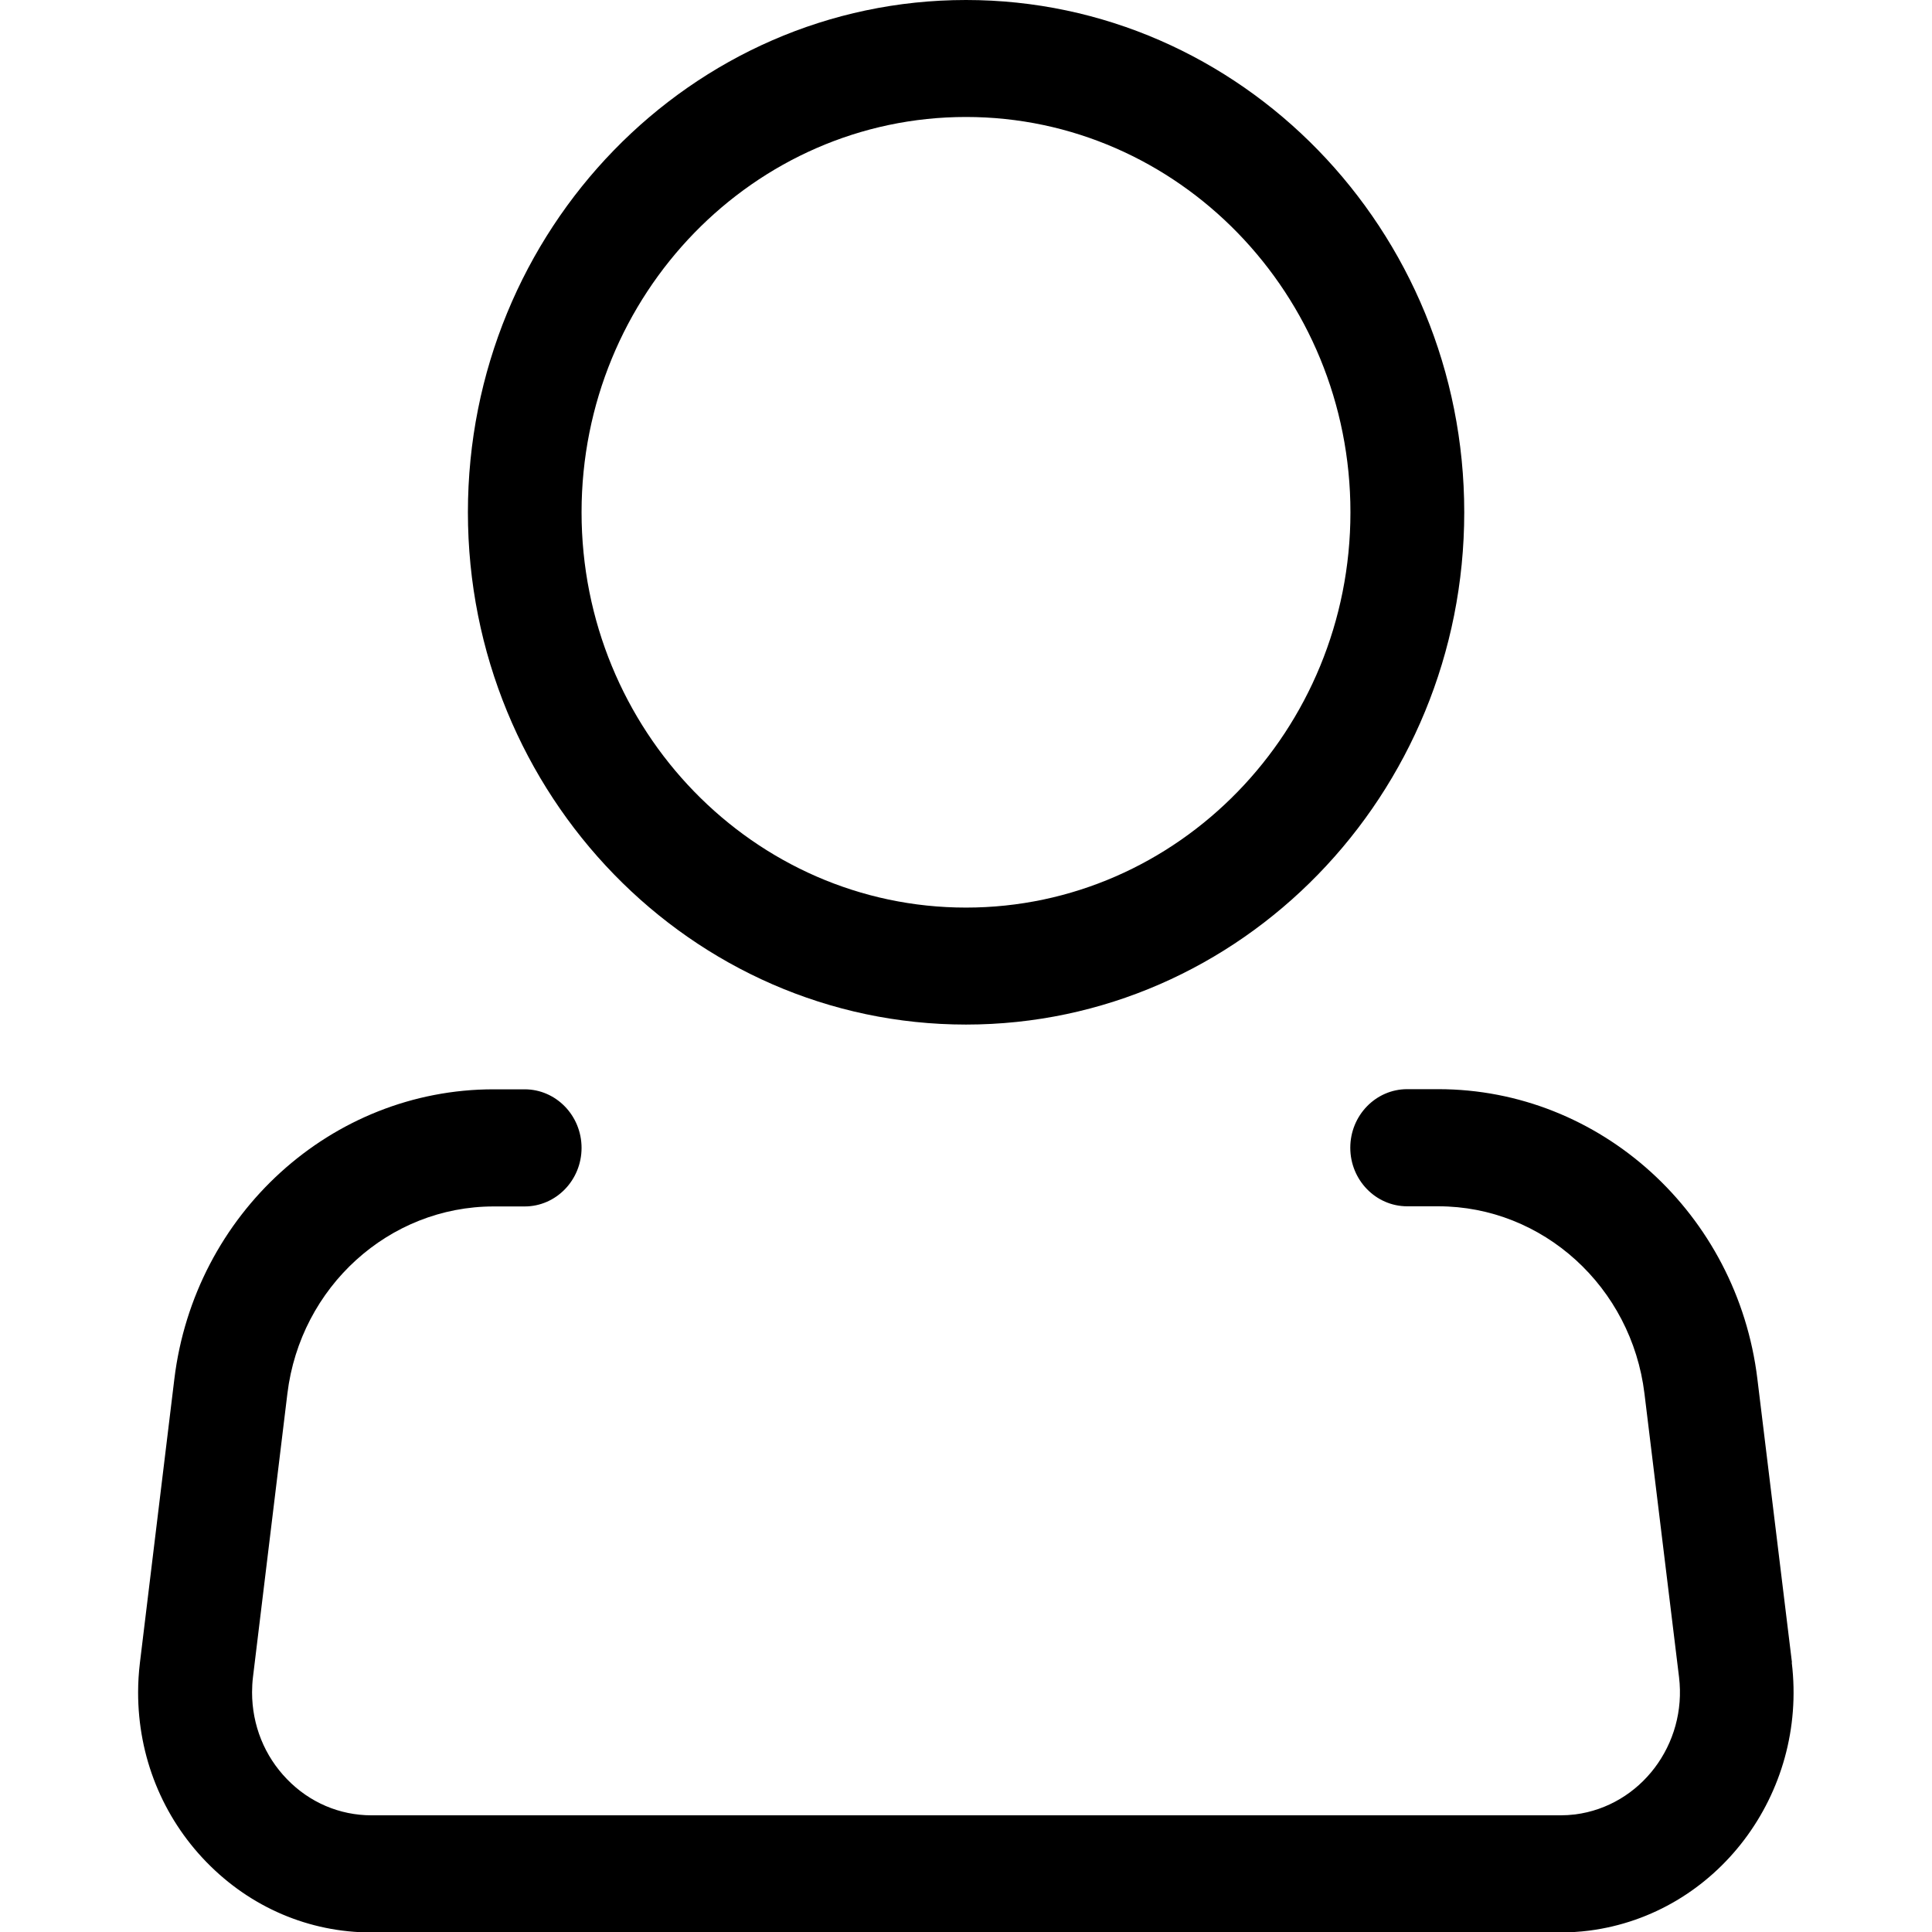
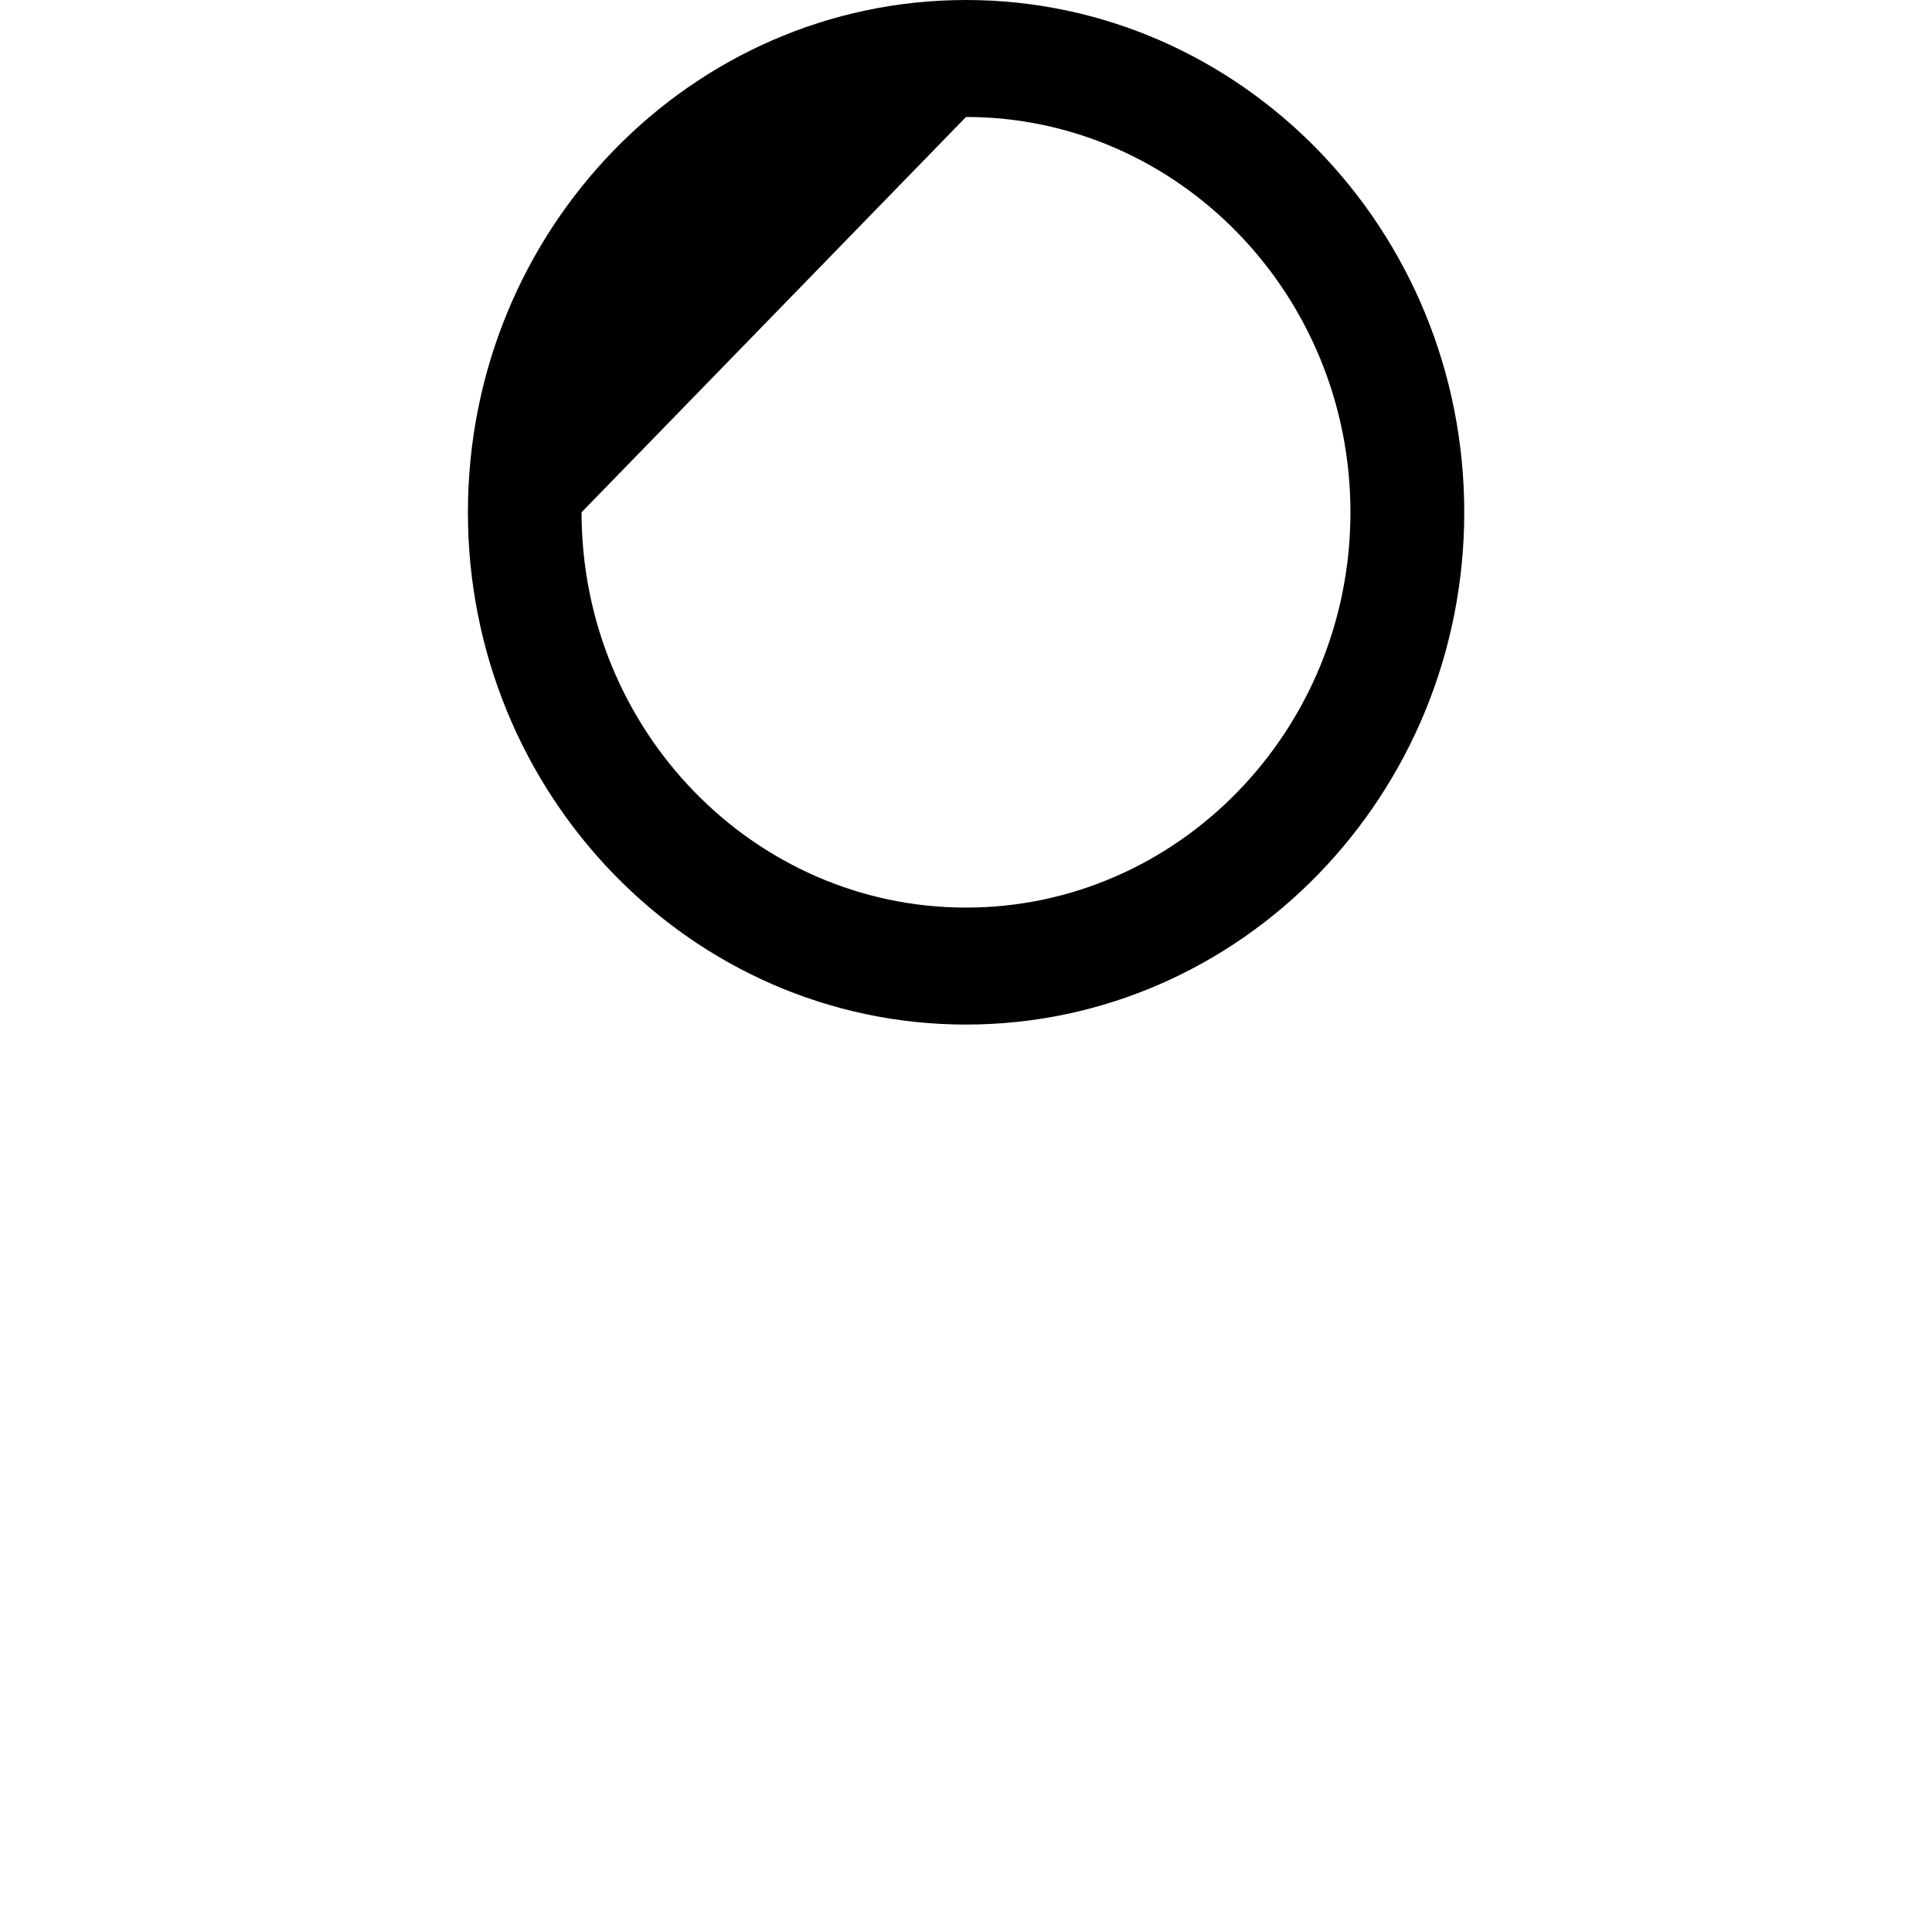
<svg xmlns="http://www.w3.org/2000/svg" id="menu_login" viewBox="0 0 128 128">
-   <path d="M64,67.88c18.2,0,33.01-15.22,33.01-33.94S82.2,0,64,0,31,15.22,31,33.94s14.81,33.94,33,33.94ZM64,7.75c14.04,0,25.47,11.75,25.47,26.19s-11.42,26.19-25.47,26.19-25.47-11.75-25.47-26.19S49.96,7.75,64,7.75Z" />
-   <path d="M118.72,110.13l-2.29-18.78c-1.33-10.94-10.42-19.19-21.14-19.19h-2.06c-2.08,0-3.77,1.74-3.77,3.88s1.69,3.88,3.77,3.88h2.06c6.93,0,12.8,5.34,13.66,12.41l2.29,18.78c.54,4.46-2.55,8.54-6.88,9.1-.33.04-.66.06-.99.06H24.62c-2.12,0-4.11-.85-5.6-2.39-1.5-1.54-2.32-3.59-2.32-5.76,0-.34.02-.68.06-1.01l2.28-18.78c.86-7.07,6.73-12.4,13.67-12.4h2.05c2.08,0,3.77-1.74,3.77-3.88s-1.69-3.88-3.77-3.88h-2.06c-10.73,0-19.82,8.25-21.15,19.2l-2.28,18.79c-.08.66-.12,1.32-.12,1.97,0,4.25,1.61,8.24,4.53,11.24,2.92,3,6.8,4.66,10.93,4.66h78.75c.63,0,1.28-.04,1.92-.12,8.46-1.09,14.48-9.05,13.43-17.75Z" />
+   <path d="M64,67.88c18.2,0,33.01-15.22,33.01-33.94S82.2,0,64,0,31,15.22,31,33.94s14.81,33.94,33,33.94ZM64,7.75c14.04,0,25.47,11.75,25.47,26.19s-11.42,26.19-25.47,26.19-25.47-11.75-25.47-26.19Z" />
</svg>